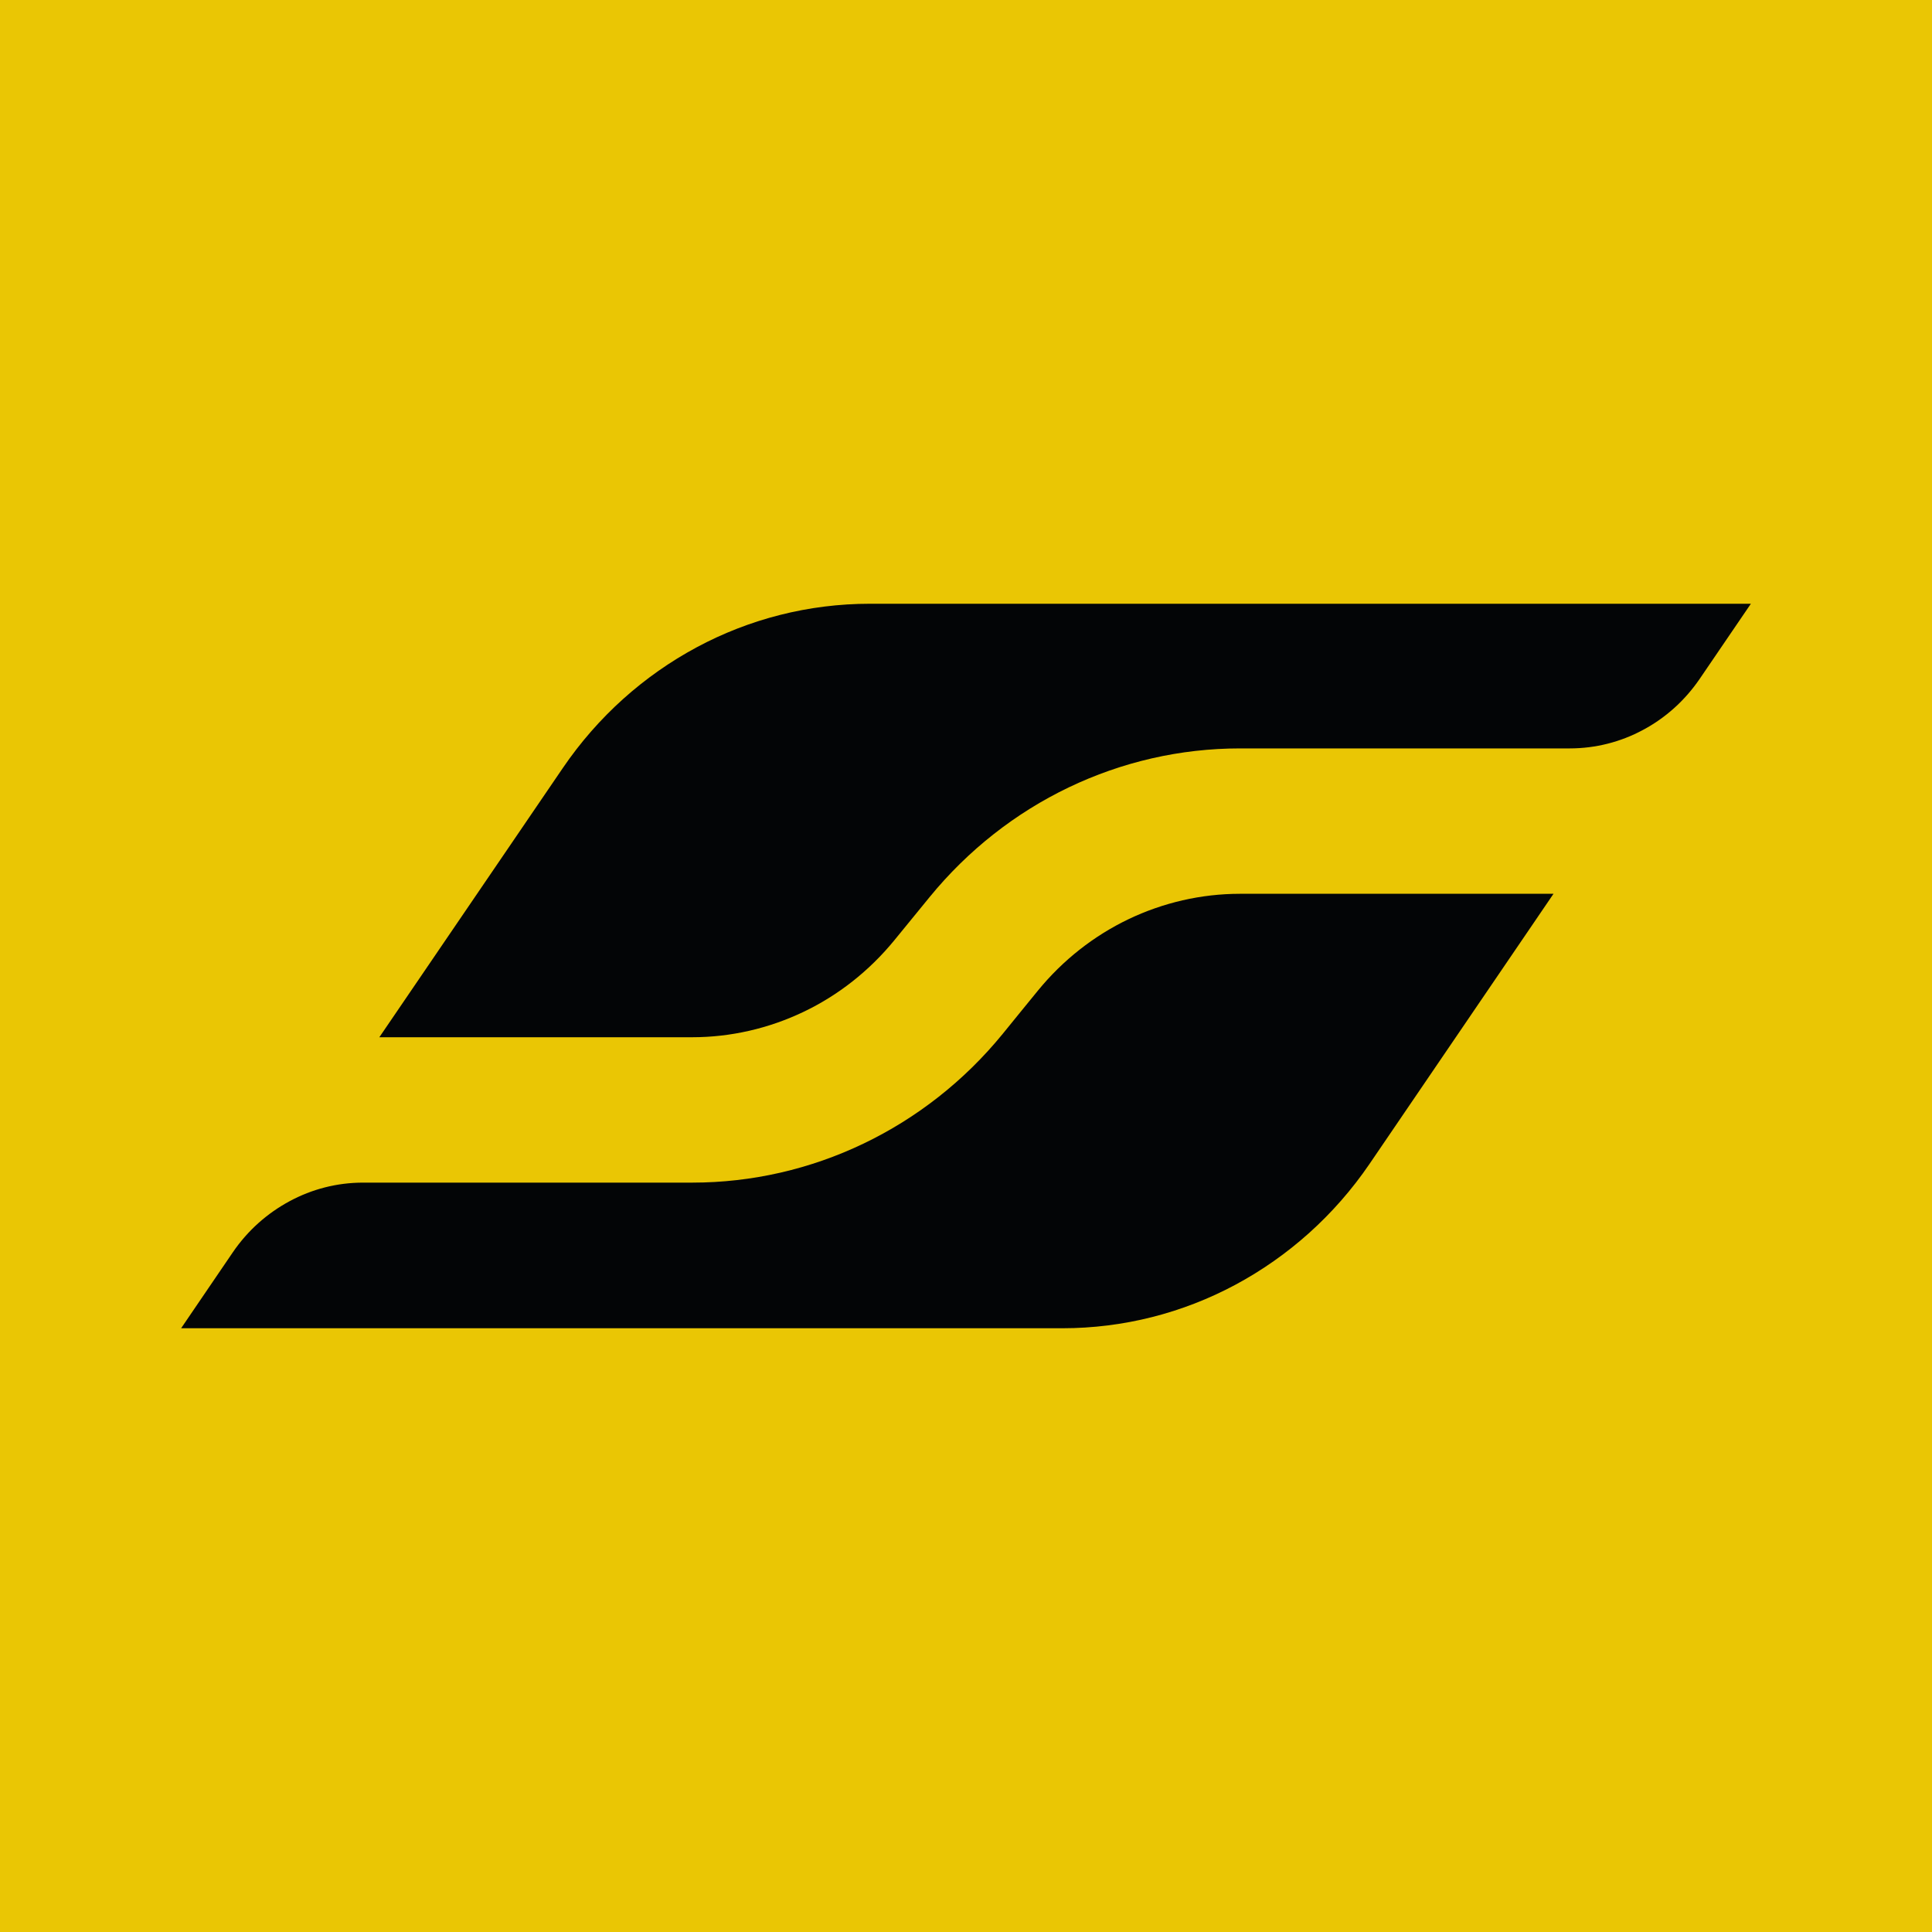
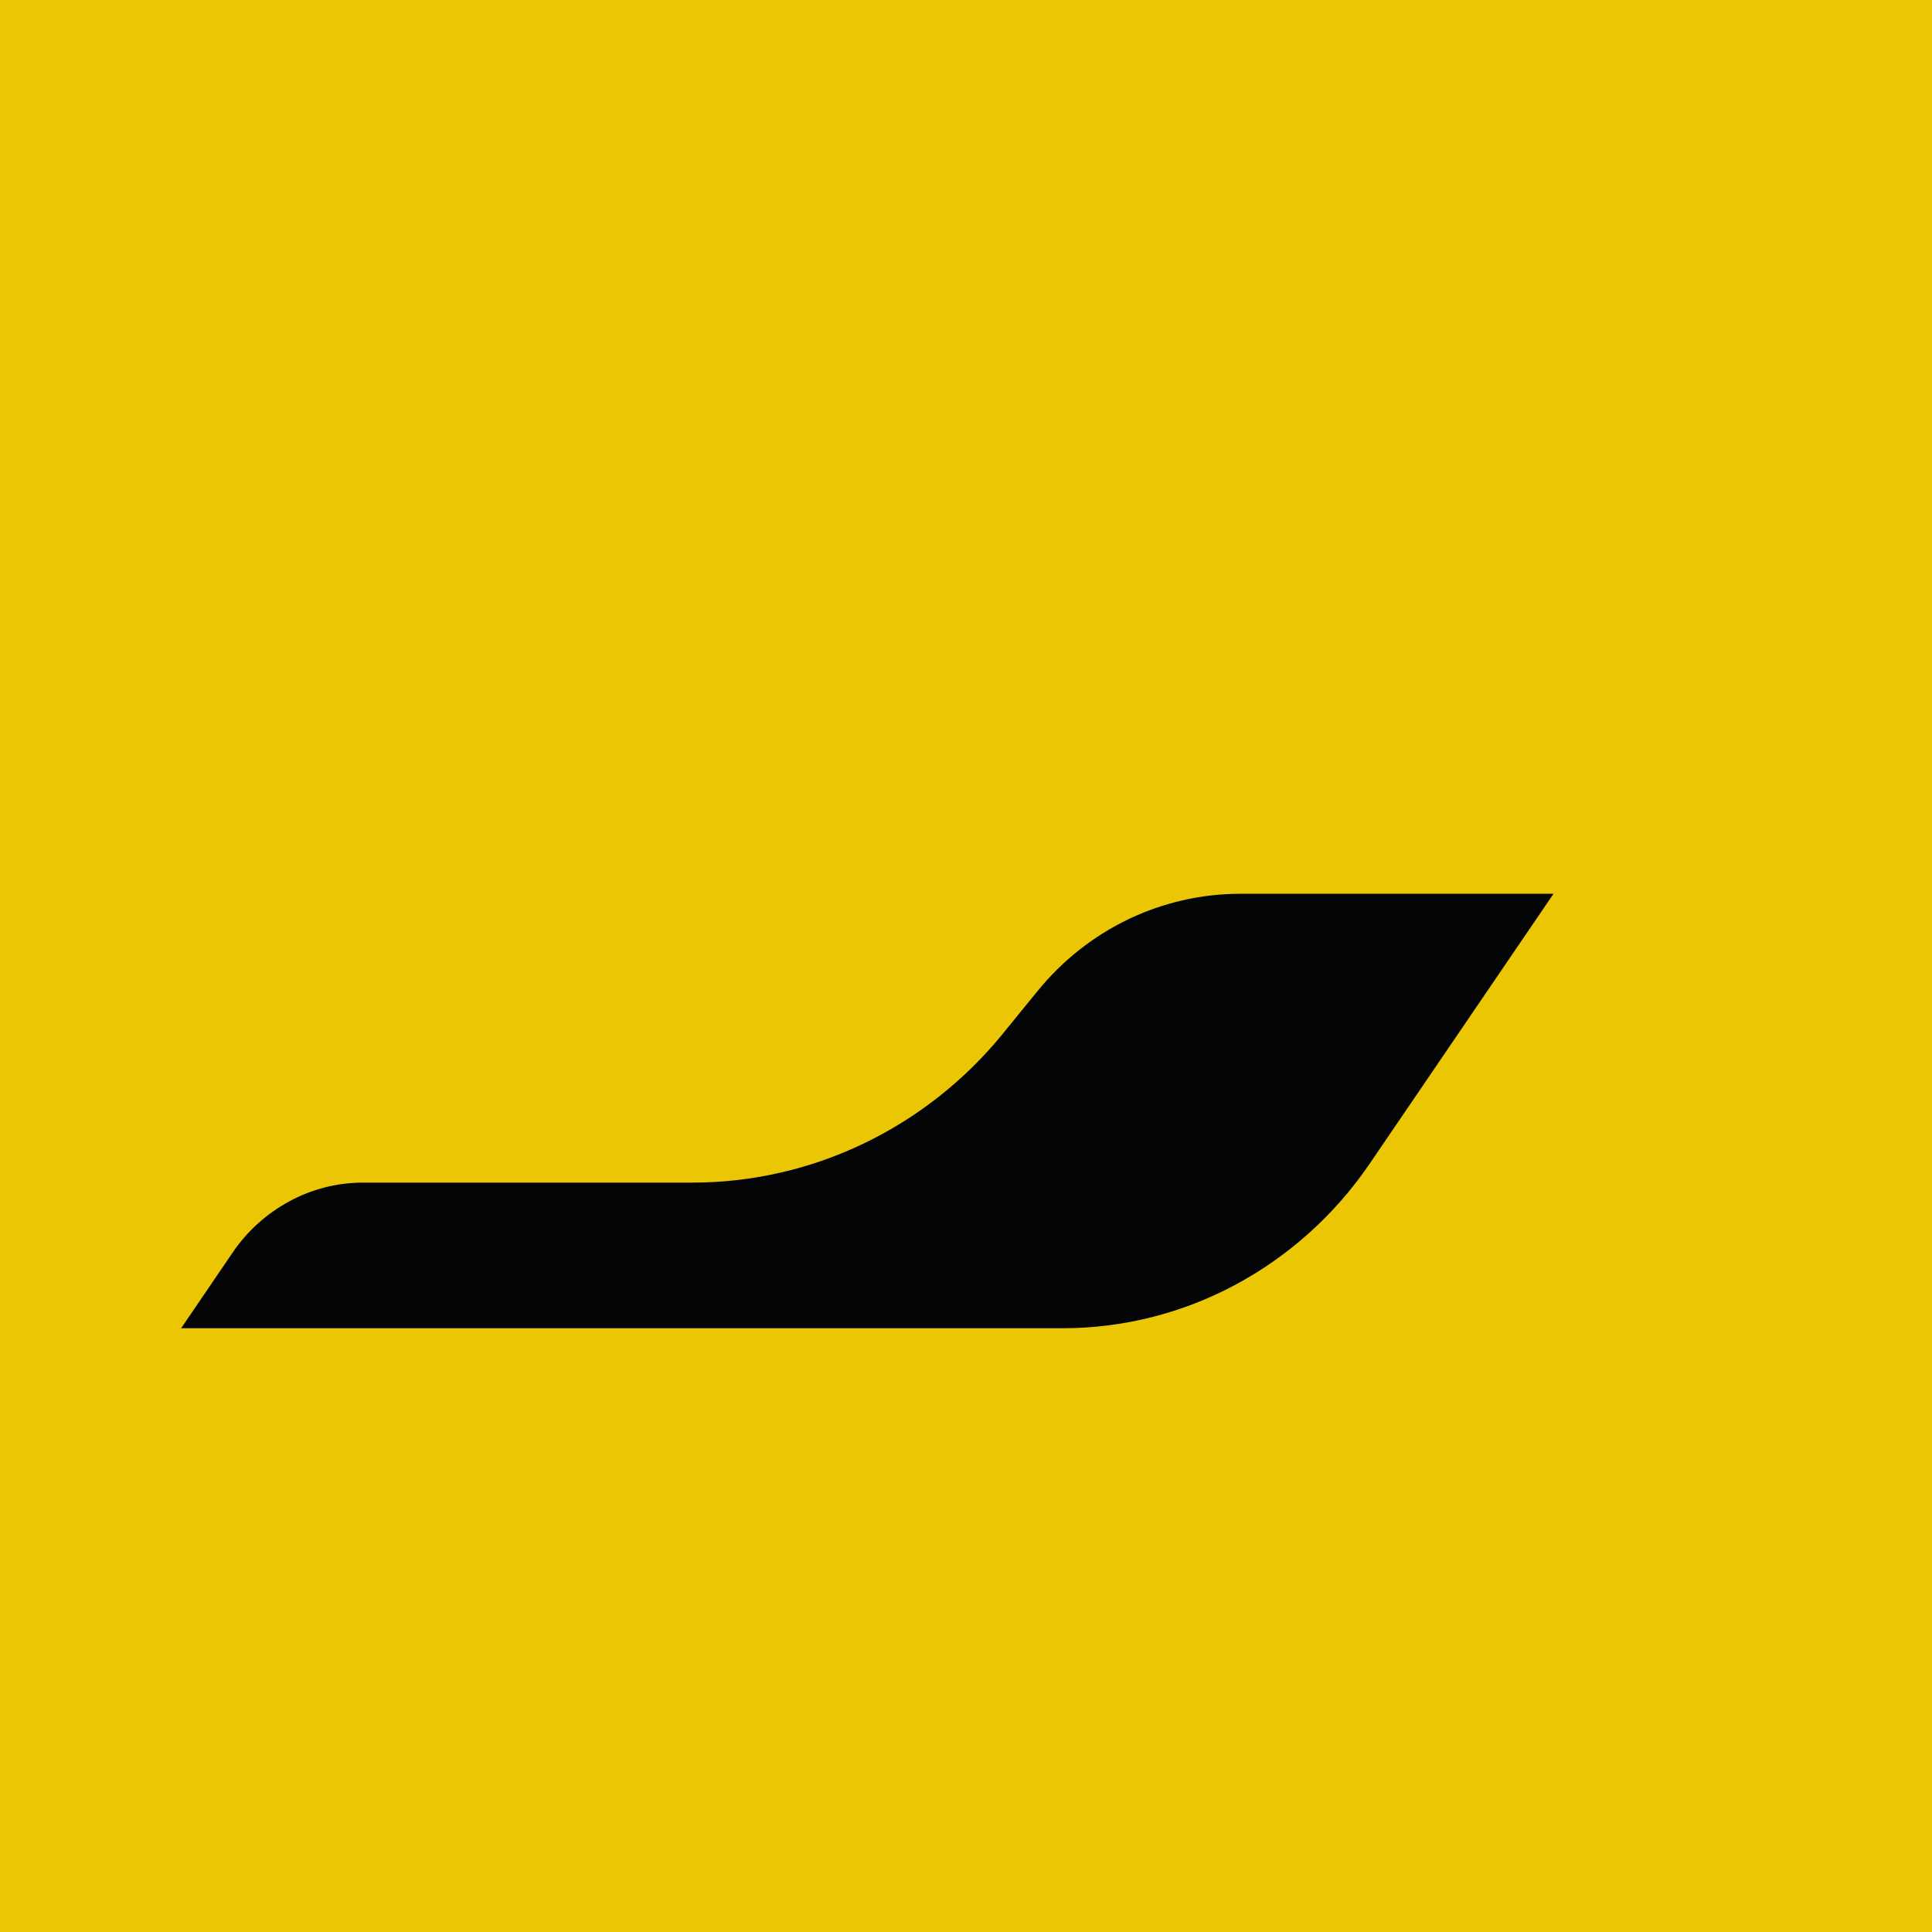
<svg xmlns="http://www.w3.org/2000/svg" width="32" height="32" viewBox="0 0 32 32" fill="none">
  <rect width="32" height="32" fill="#EAC604" />
-   <path d="M11.463 17.18C12.108 17.18 12.739 17.032 13.31 16.759C13.882 16.486 14.396 16.083 14.812 15.575L15.396 14.86C16.034 14.079 16.823 13.463 17.701 13.042C18.58 12.621 19.546 12.396 20.538 12.396H25.999C26.428 12.396 26.844 12.289 27.213 12.09C27.583 11.893 27.907 11.604 28.153 11.243L29 10H14.407C13.394 10 12.412 10.253 11.54 10.721C10.668 11.189 9.903 11.868 9.322 12.721L6.283 17.18H11.463Z" fill="#030506" />
  <path d="M20.539 14.804C19.893 14.804 19.262 14.952 18.691 15.225C18.119 15.499 17.605 15.901 17.19 16.409L16.898 16.767L16.608 17.124C15.97 17.906 15.18 18.521 14.302 18.942C13.423 19.363 12.457 19.588 11.465 19.588H6.012C5.582 19.588 5.167 19.696 4.798 19.895C4.429 20.093 4.104 20.379 3.857 20.741L3.428 21.371L3 22H17.596C18.609 22 19.591 21.747 20.463 21.279C21.335 20.811 22.101 20.132 22.683 19.279L25.731 14.804H20.539Z" fill="#030506" />
</svg>